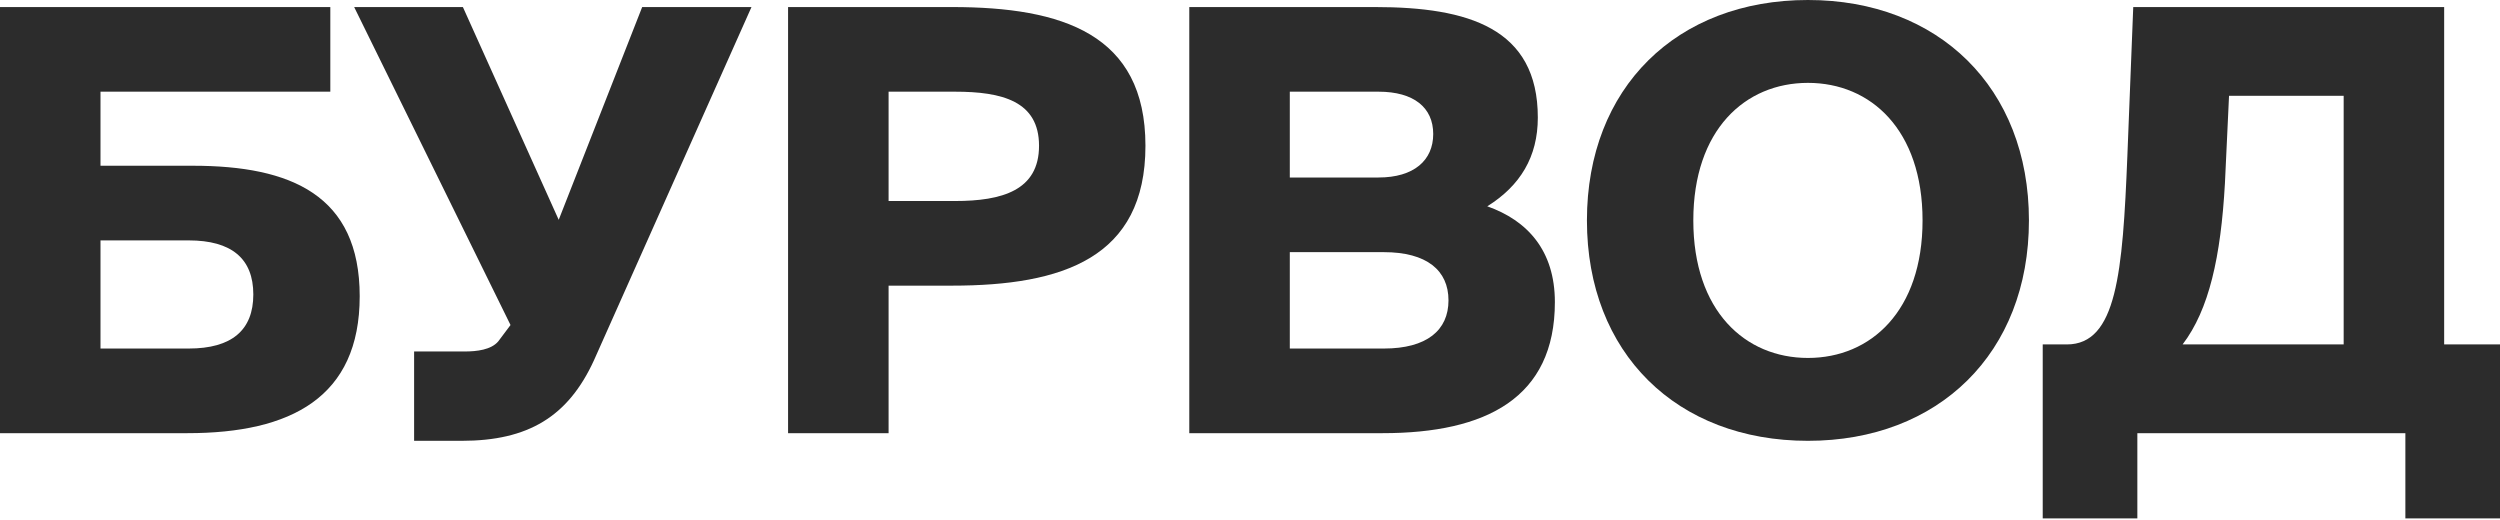
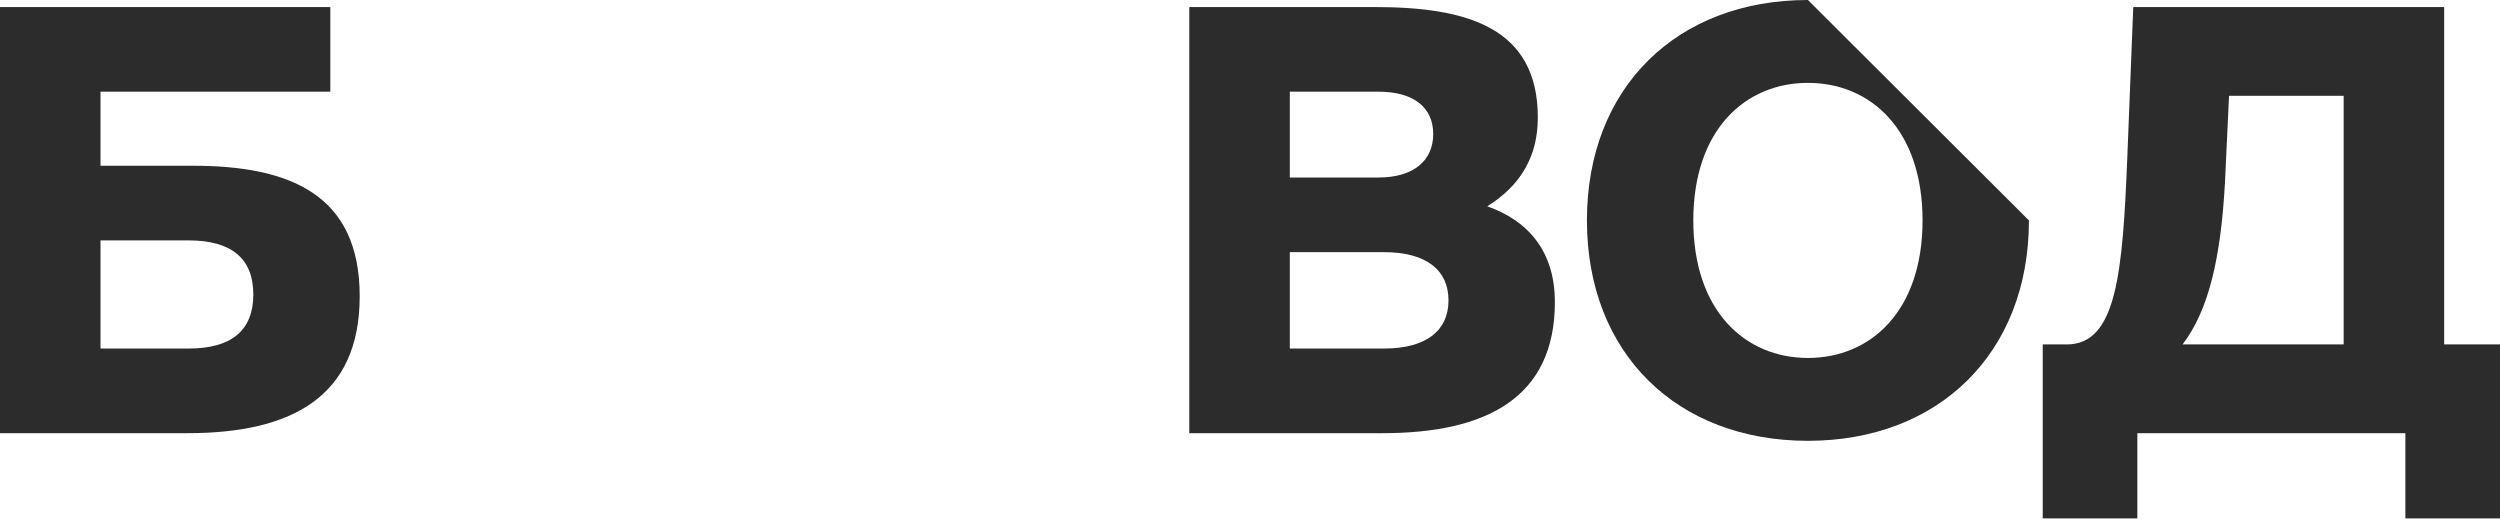
<svg xmlns="http://www.w3.org/2000/svg" width="101" height="21" viewBox="0 0 101 21" fill="none">
  <path d="M4.06 3.704V6.696H7.788C11.754 6.696 14.532 7.883 14.532 11.968C14.532 16.052 11.754 17.5 7.575 17.5H0V0.285H13.345V3.704H4.06ZM4.06 14.081H7.622C9.356 14.081 10.234 13.345 10.234 11.896C10.234 10.448 9.356 9.712 7.622 9.712H4.06V14.081Z" fill="#2C2C2C" />
-   <path d="M18.654 17.809H16.73V14.2H18.772C19.271 14.2 19.841 14.129 20.126 13.796L20.625 13.131L14.308 0.285H18.701L22.572 8.881L25.944 0.285H30.36L23.996 14.556C22.952 16.835 21.337 17.809 18.654 17.809Z" fill="#2C2C2C" />
-   <path d="M31.838 0.285H38.463C42.927 0.285 46.276 1.377 46.276 5.889C46.276 10.424 42.927 11.54 38.463 11.54H35.899V17.5H31.838V0.285ZM38.582 3.704H35.899V8.121H38.582C40.482 8.121 41.977 7.694 41.977 5.889C41.977 4.084 40.482 3.704 38.582 3.704Z" fill="#2C2C2C" />
  <path d="M48.047 17.5V0.285H55.551C59.326 0.285 62.128 1.14 62.128 4.749C62.128 6.34 61.416 7.504 60.086 8.335C61.701 8.905 62.817 10.116 62.817 12.205C62.817 16.076 60.039 17.5 55.859 17.5H48.047ZM52.108 10.187V14.081H55.907C57.64 14.081 58.519 13.345 58.519 12.134C58.519 10.923 57.64 10.187 55.907 10.187H52.108ZM52.108 3.704V7.171H55.693C57.118 7.171 57.902 6.482 57.902 5.414C57.902 4.345 57.118 3.704 55.693 3.704H52.108Z" fill="#2C2C2C" />
-   <path d="M68.41 8.905C68.41 12.561 70.5 14.461 73.041 14.461C75.582 14.461 77.671 12.561 77.671 8.905C77.671 5.248 75.582 3.348 73.041 3.348C70.5 3.348 68.41 5.248 68.41 8.905ZM81.969 8.905C81.969 14.271 78.312 17.809 73.041 17.809C67.746 17.809 64.112 14.271 64.112 8.905C64.112 3.538 67.746 0 73.041 0C78.312 0 81.969 3.538 81.969 8.905Z" fill="#2C2C2C" />
+   <path d="M68.41 8.905C68.41 12.561 70.5 14.461 73.041 14.461C75.582 14.461 77.671 12.561 77.671 8.905C77.671 5.248 75.582 3.348 73.041 3.348C70.5 3.348 68.41 5.248 68.41 8.905ZM81.969 8.905C81.969 14.271 78.312 17.809 73.041 17.809C67.746 17.809 64.112 14.271 64.112 8.905C64.112 3.538 67.746 0 73.041 0Z" fill="#2C2C2C" />
  <path d="M86.349 20.943H82.526V13.915H83.5C85.518 13.915 85.755 11.018 85.945 6.316L86.183 0.285H98.744V13.915H101V20.943H97.177V17.5H86.349V20.943ZM88.177 13.915H94.684V3.87H90.053L89.887 7.409C89.721 10.377 89.246 12.514 88.177 13.915Z" fill="#2C2C2C" />
</svg>